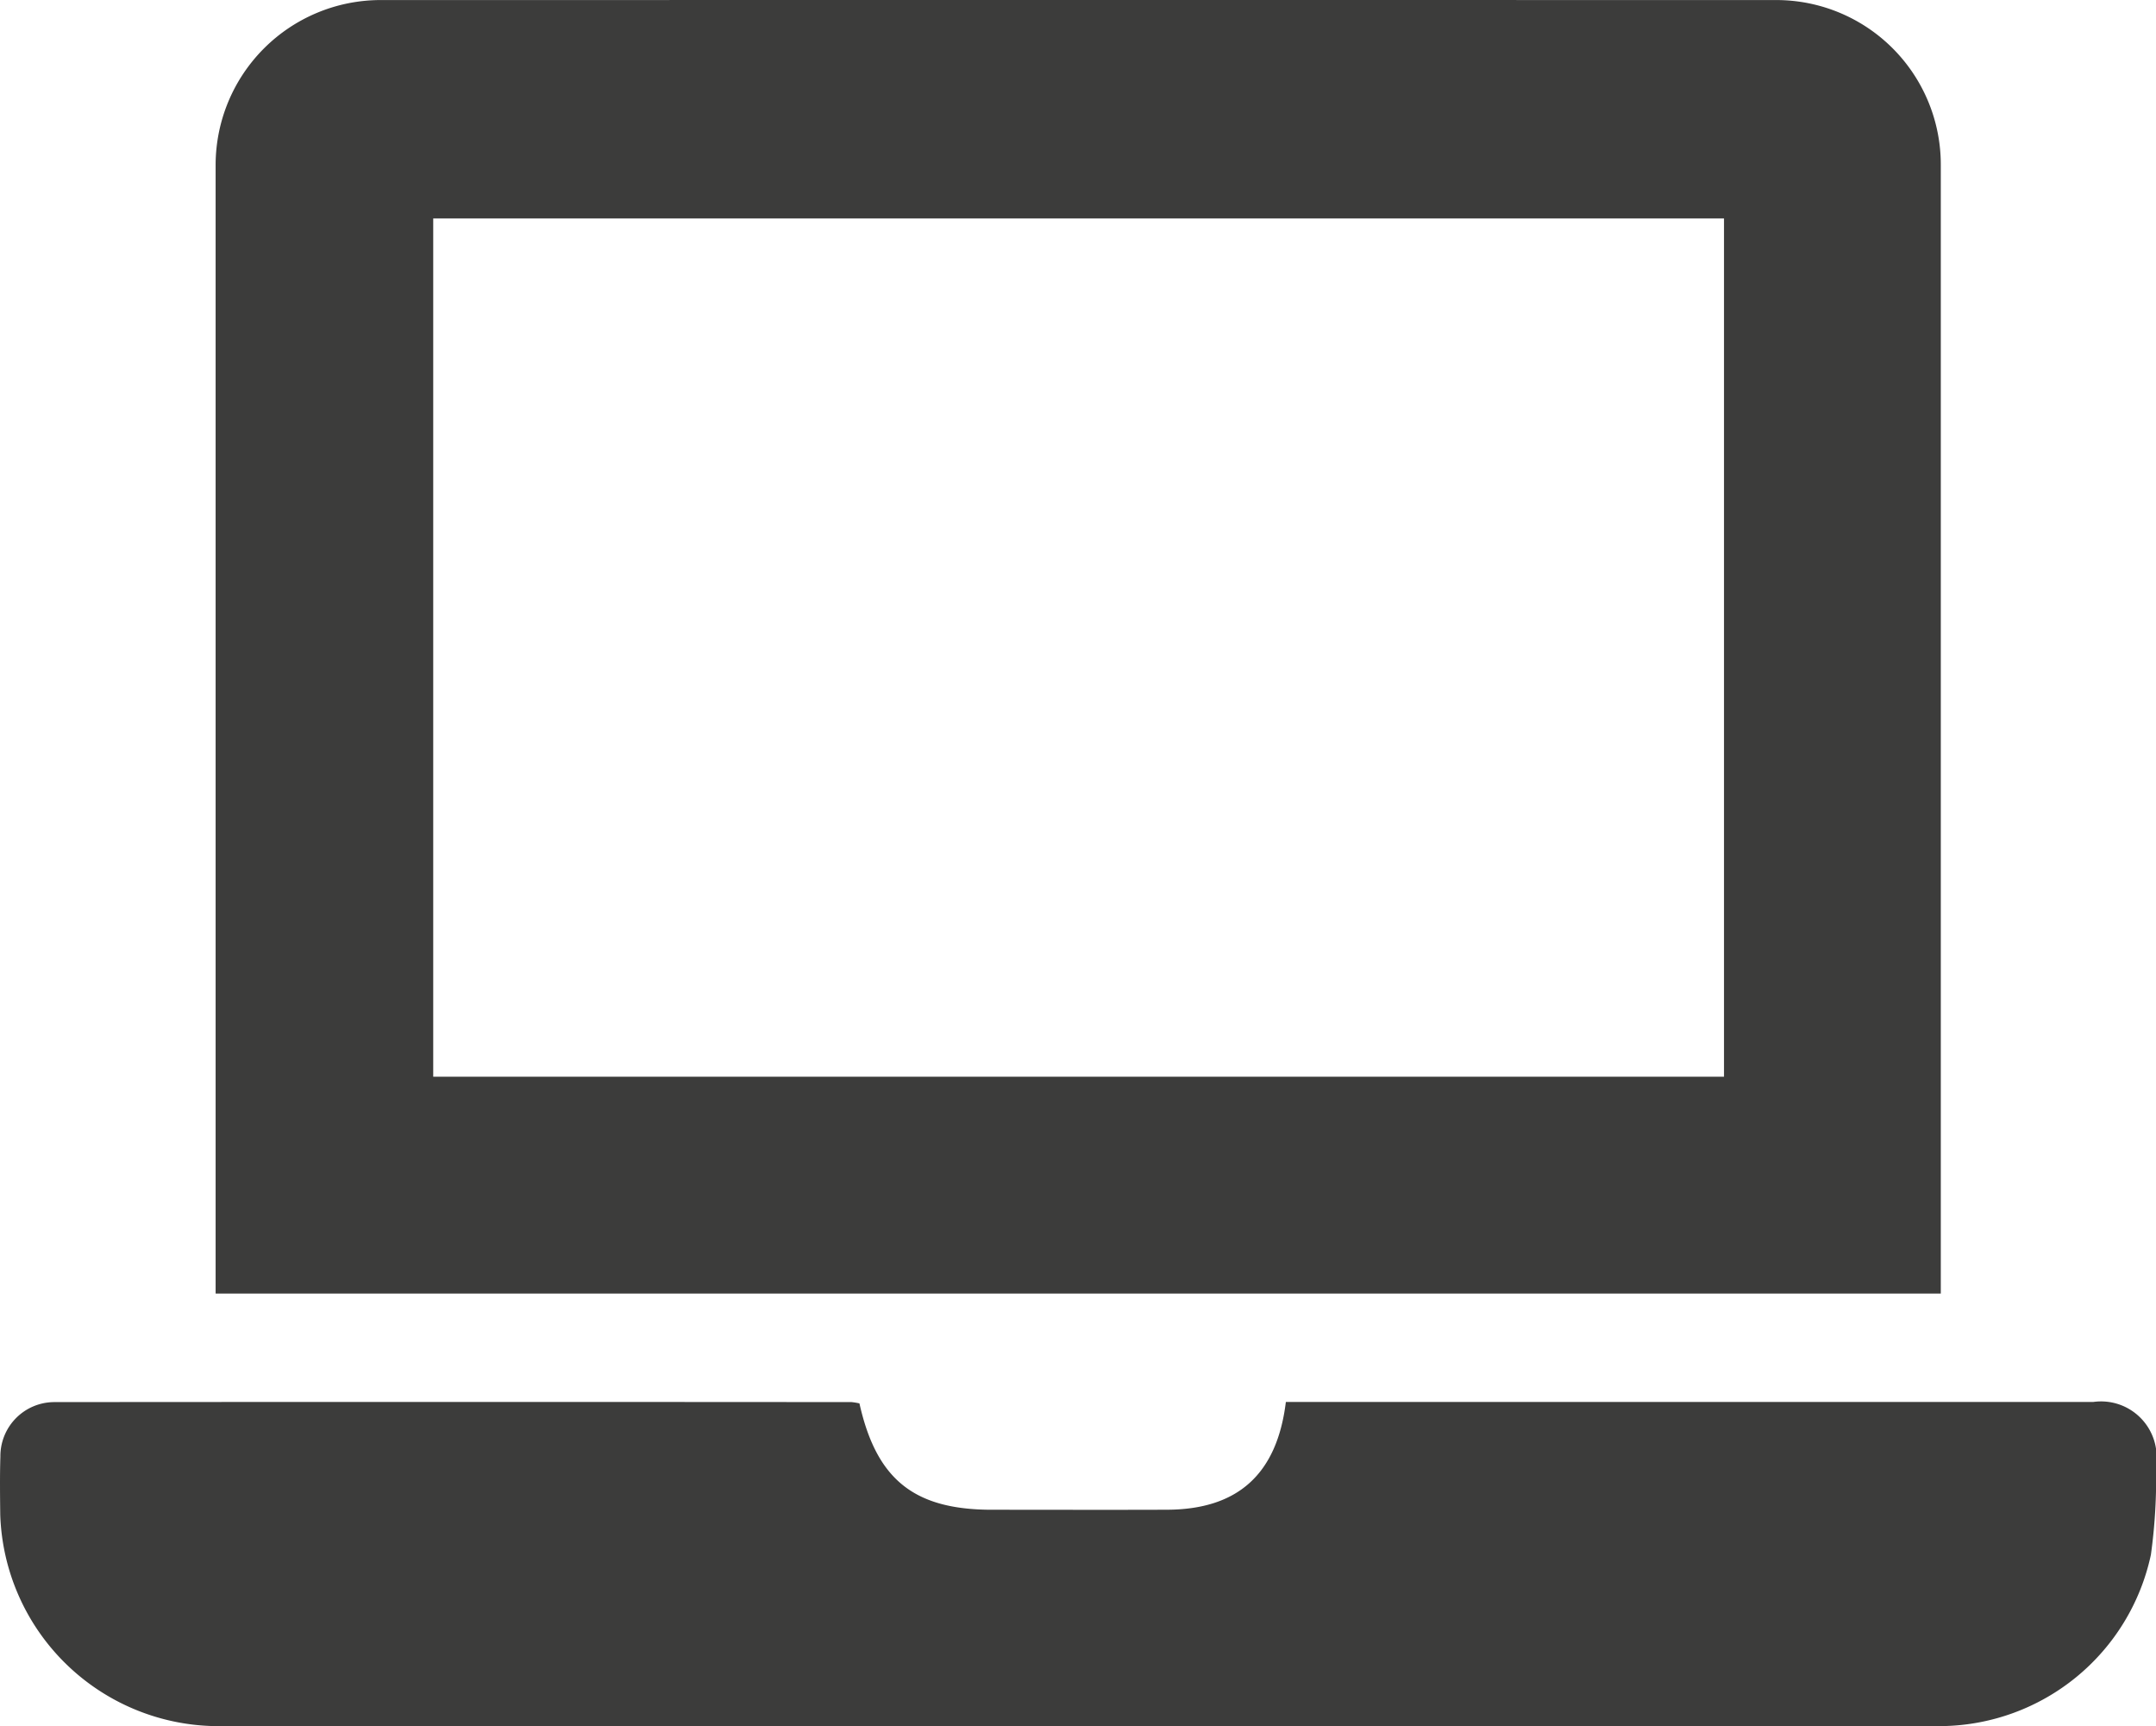
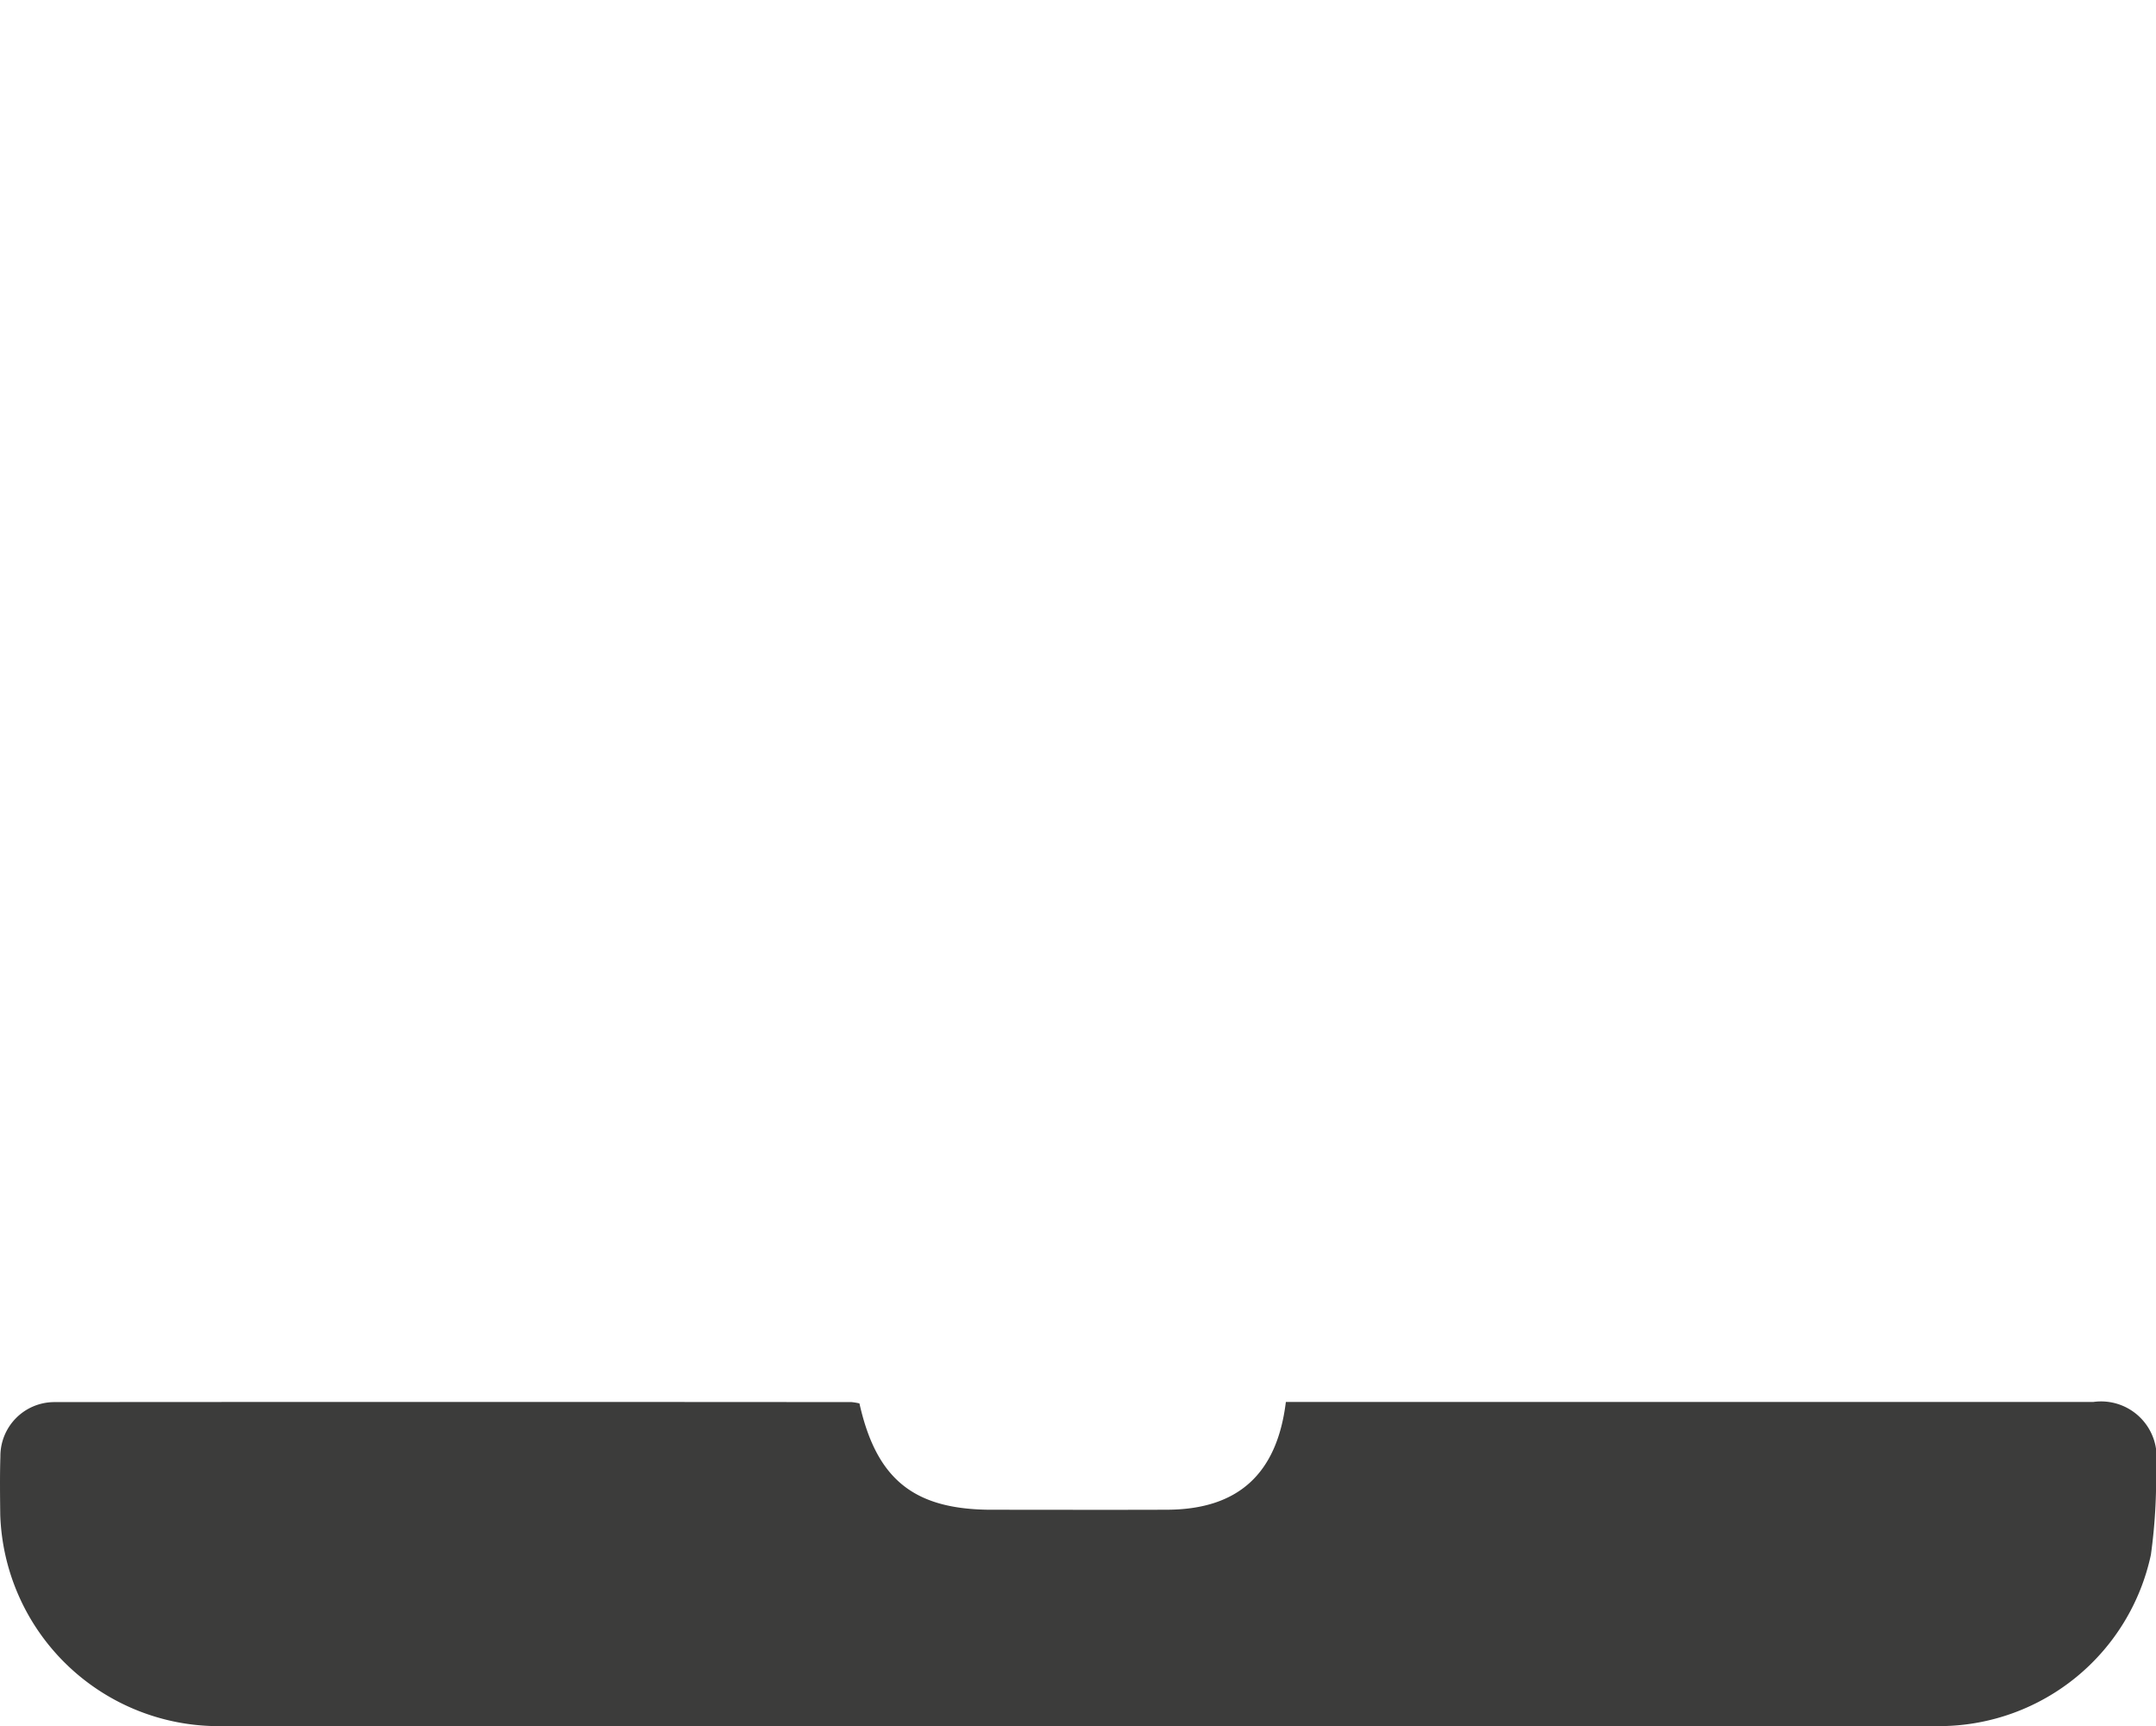
<svg xmlns="http://www.w3.org/2000/svg" id="Ebene_1" data-name="Ebene 1" width="77.601" height="62.118" viewBox="0 0 77.601 62.118">
  <defs>
    <style>.cls-1{fill:#3c3c3b;}</style>
  </defs>
  <title>i_laptop</title>
  <g id="laptop">
-     <path class="cls-1" d="M76.254,60.373H14.16V59.48q0-19.877,0-39.751a5.942,5.942,0,0,1,5.916-5.905q25.128-.003,50.254,0a5.922,5.922,0,0,1,5.924,5.973V60.373Zm-7.803-38.69H21.992V52.569H68.451Z" transform="translate(-6.399 -13.822)" />
    <path class="cls-1" d="M37.333,64.325c.614,2.748,1.974,3.827,4.771,3.827,2.102,0,4.203.007,6.305-.001,2.537-.01,3.953-1.273,4.272-3.878h.769q14.143,0,28.285.001A2.001,2.001,0,0,1,84,66.559a19.984,19.984,0,0,1-.184,3.214,7.799,7.799,0,0,1-7.493,6.164q-31.114.007-62.229,0a7.868,7.868,0,0,1-7.686-7.601c-.008-.7-.017-1.401.005-2.102a1.944,1.944,0,0,1,1.948-1.956q14.345-.012,28.69,0A2.262,2.262,0,0,1,37.333,64.325Z" transform="translate(-6.399 -13.822)" />
  </g>
</svg>